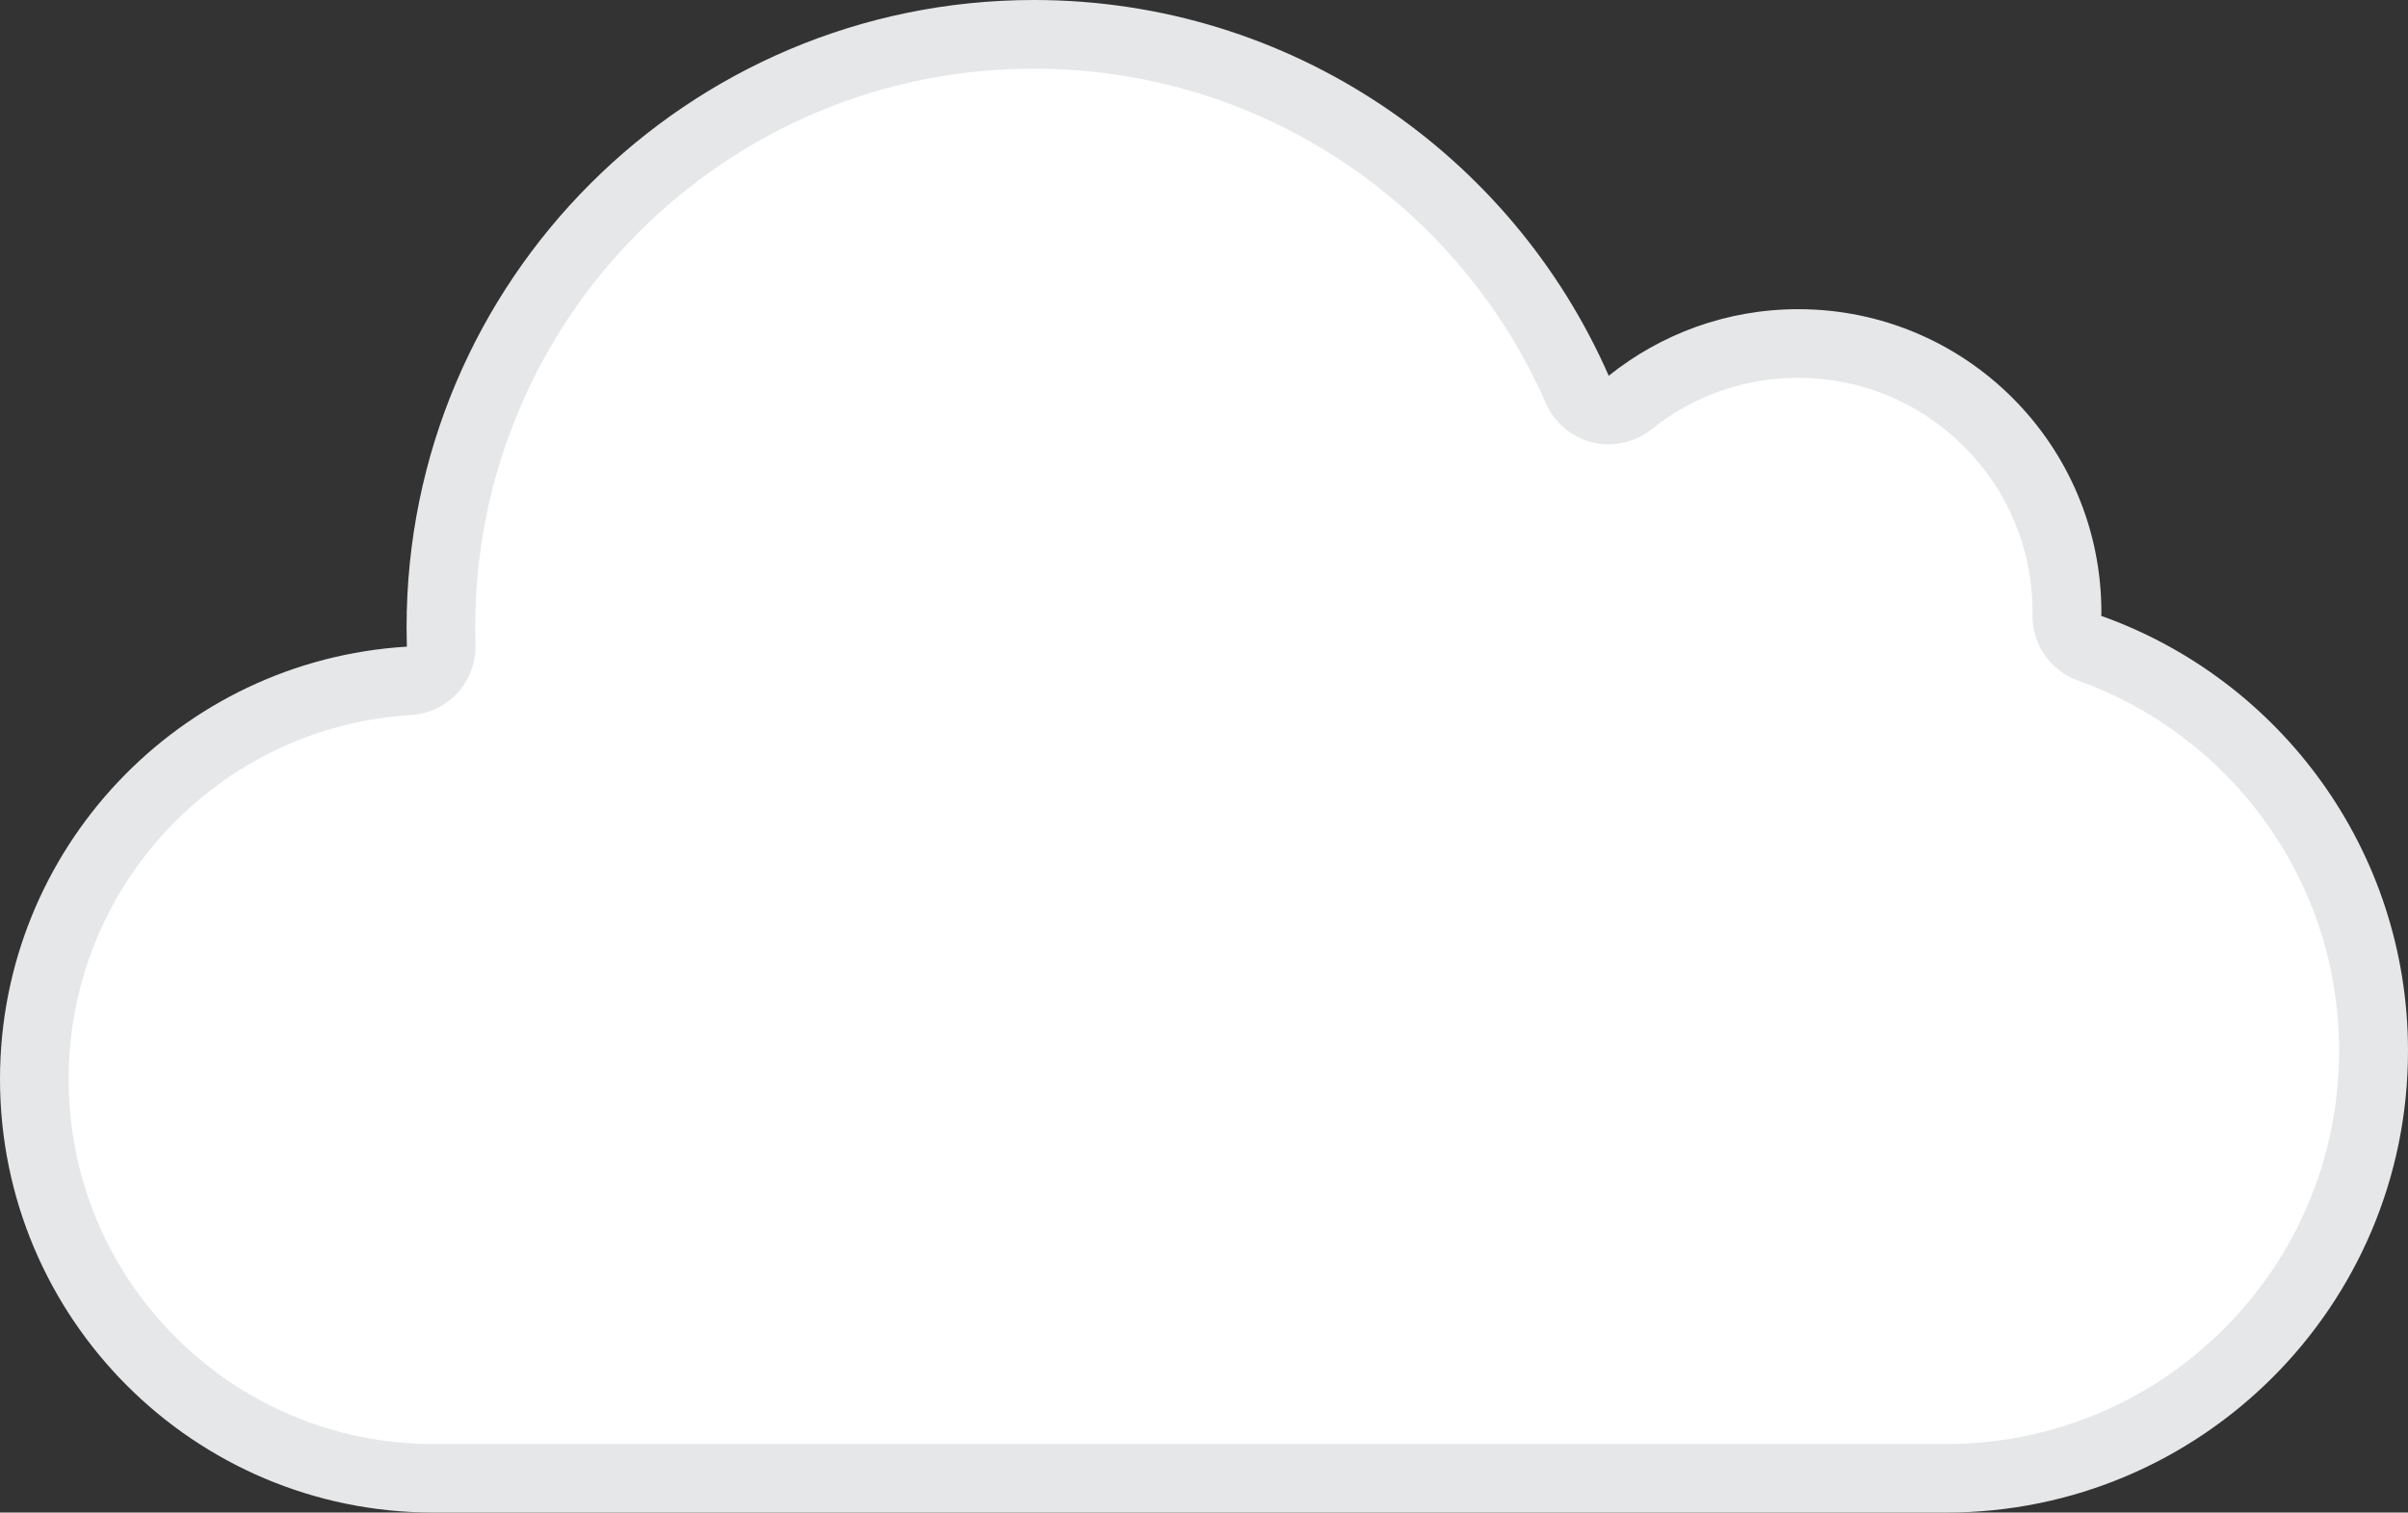
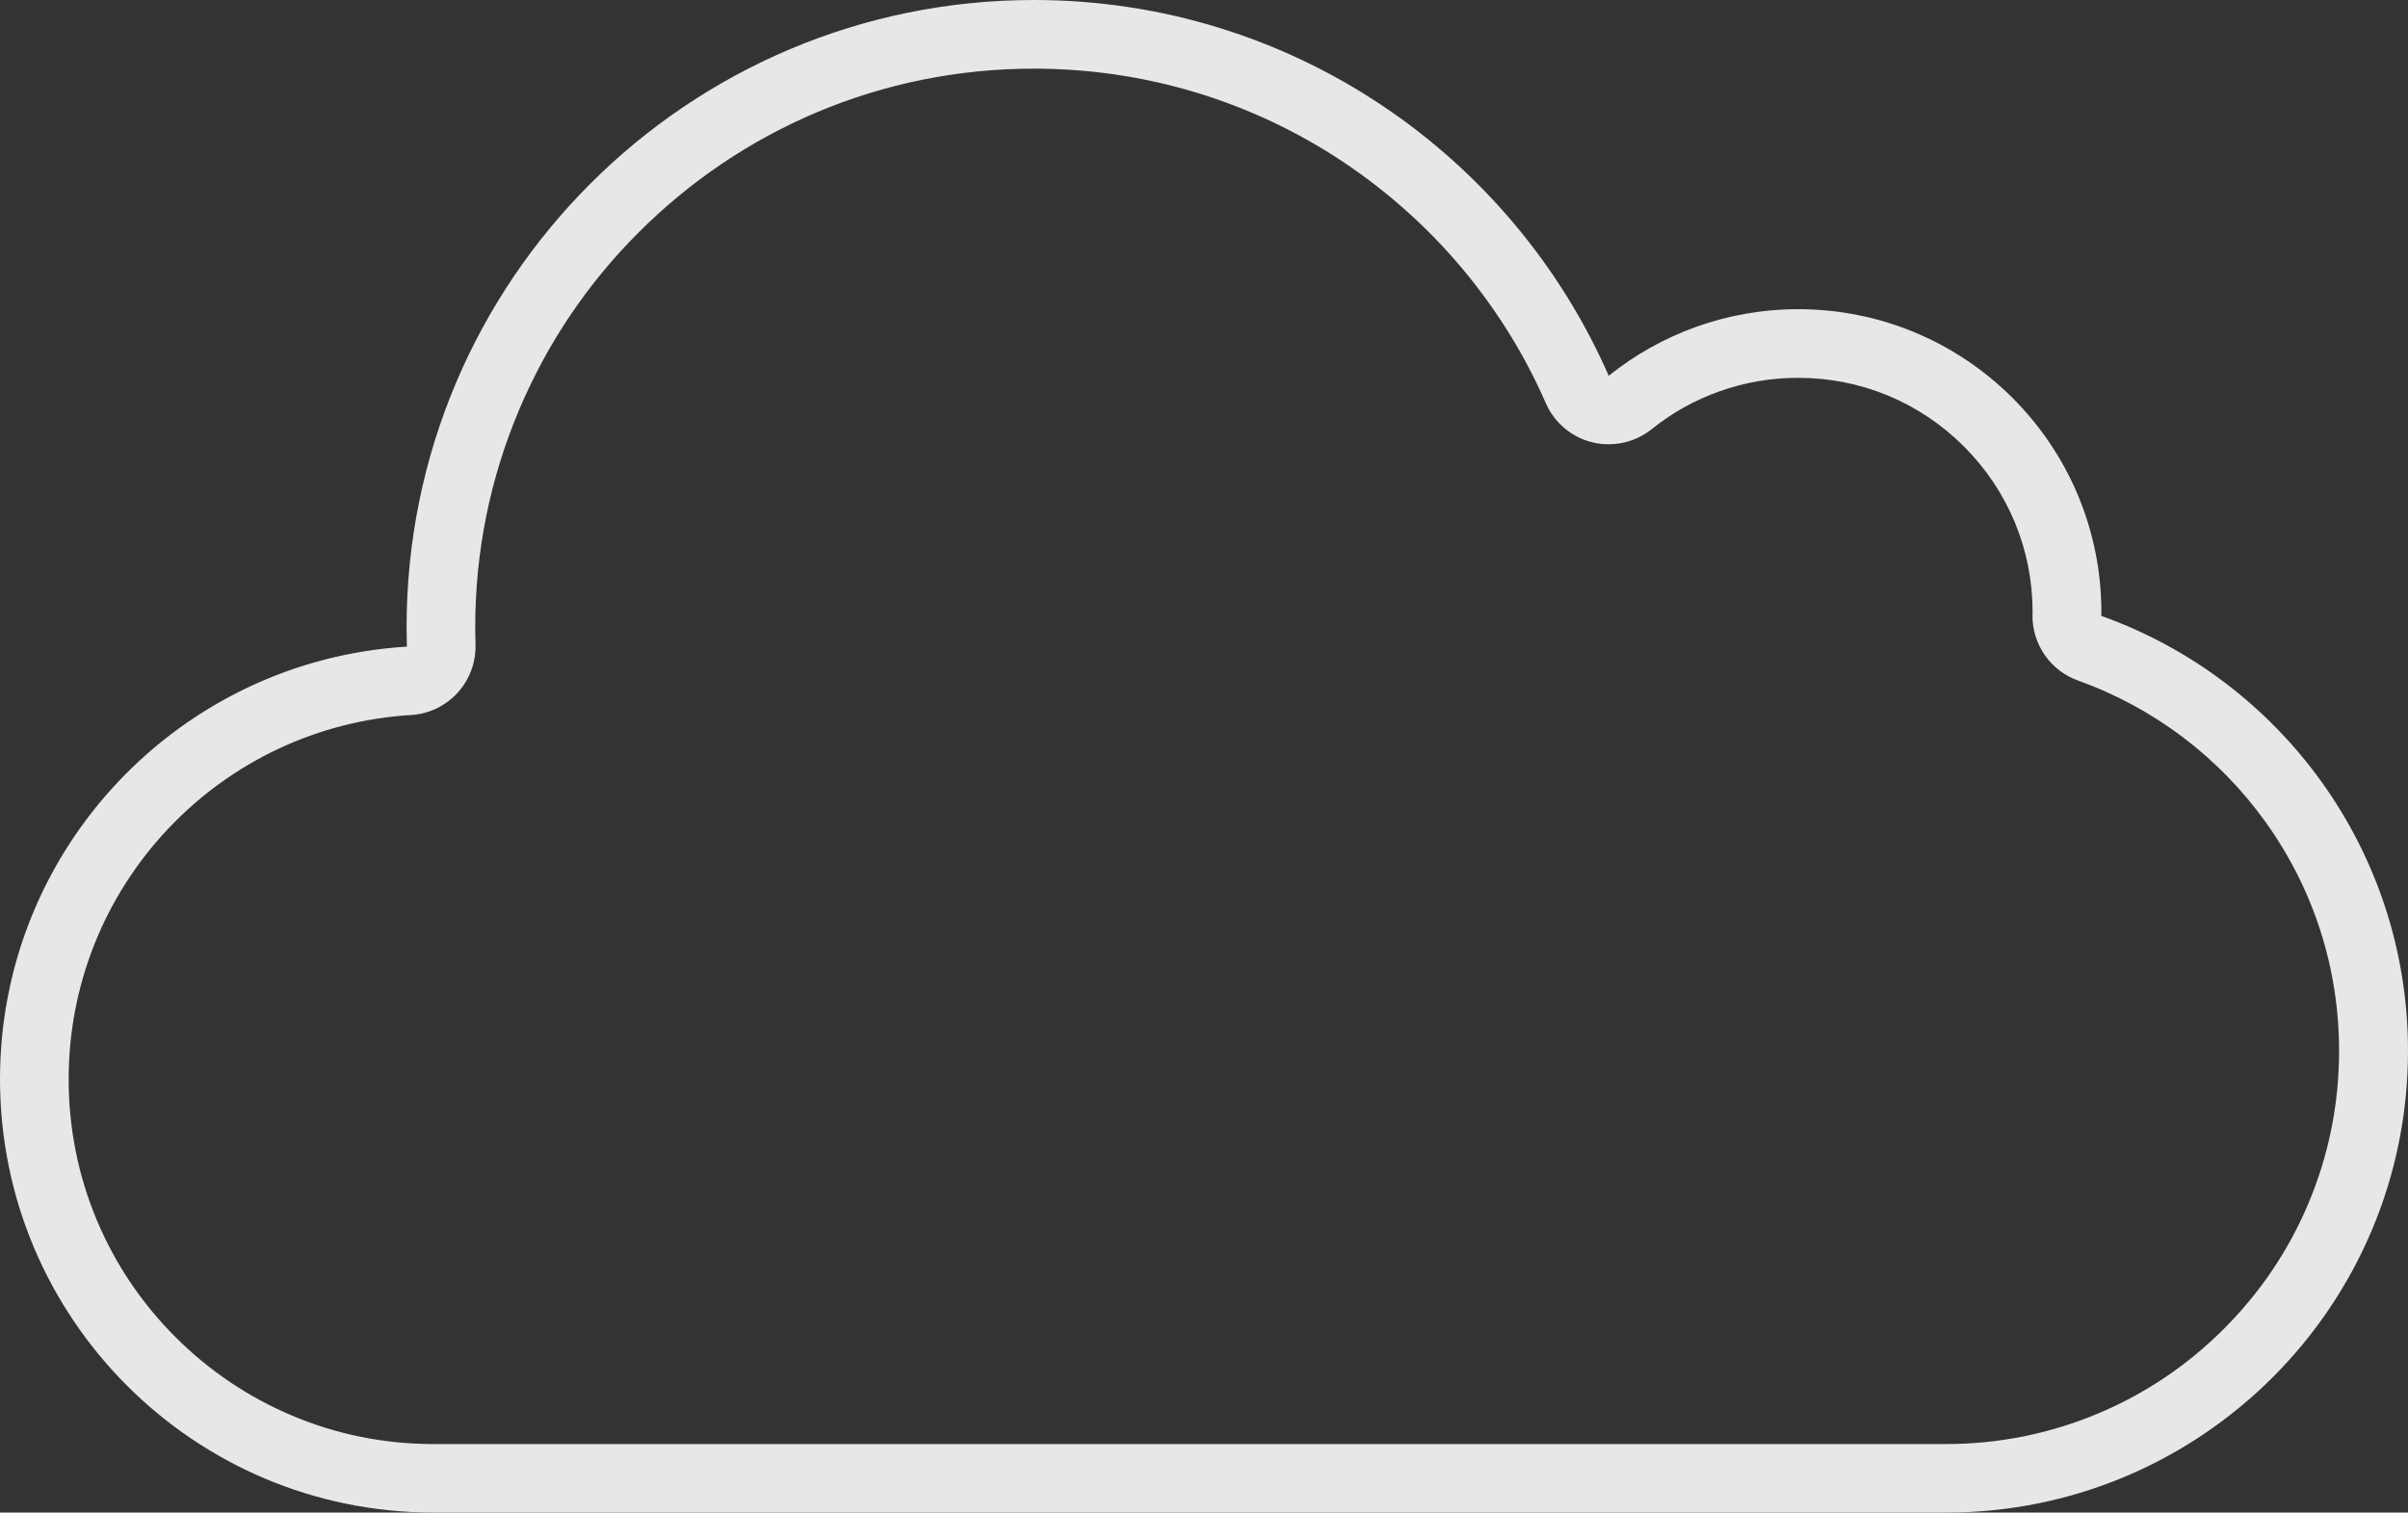
<svg xmlns="http://www.w3.org/2000/svg" version="1.1" id="Layer_1" x="0px" y="0px" width="1753.7px" height="1101.7px" viewBox="0 0 1753.7 1101.7" style="enable-background:new 0 0 1753.7 1101.7;" xml:space="preserve">
  <rect x="0" y="0" width="1753.7" height="1101.7" fill="#333333" stroke="none" />
  <style type="text/css">
	.st0{fill:#FFFFFF;}
	.st1{fill:#E6E7E8;}
</style>
  <g>
-     <path class="st0" d="M315.7,1076.7c-77.6,0-150.6-30.2-205.5-85.1C55.2,936.7,25,863.7,25,786c0-153.4,119.8-280.9,272.8-290.1   c13.5-0.8,23.9-12.2,23.5-25.7c-0.2-5-0.2-9.4-0.2-13.3c0-58.3,11.4-114.9,33.9-168.1c21.8-51.4,52.9-97.6,92.6-137.3   c39.7-39.7,85.9-70.8,137.3-92.6C638.1,36.4,694.7,25,753,25c85.6,0,168.3,25,239.2,72.2c69.2,46.1,123.3,110.6,156.6,186.5   c3.1,7.1,9.4,12.4,16.9,14.2c2,0.5,4,0.7,6,0.7c5.6,0,11.2-1.9,15.6-5.5c35.1-28.1,77.4-43,122.3-43   c107.9,0,195.8,87.8,195.8,195.8c0,0.2,0,0.3,0,0.5c0,0.6,0,1.2,0,1.8c-0.1,10.7,6.6,20.2,16.6,23.8   c59.9,21.4,111.3,60.1,148.6,112c38.1,53,58.2,115.7,58.2,181.2c0,83.1-32.4,161.3-91.2,220.1c-58.8,58.8-137,91.2-220.1,91.2   H315.7z" />
    <path class="st1" d="M753,50c80.6,0,158.5,23.5,225.3,68c32.2,21.5,61.2,47.4,86.2,77.1c25.1,29.9,45.8,63,61.3,98.6   c6.2,14.2,18.8,24.8,33.9,28.5c3.9,1,7.9,1.4,11.9,1.4c11.3,0,22.3-3.8,31.3-11c14.8-11.9,31.4-21.2,49.2-27.5   c18.4-6.6,37.7-9.9,57.5-9.9c45.6,0,88.5,17.8,120.7,50c32.2,32.2,49.9,74.9,50,120.3l0,0.1c0,0.8-0.1,1.6-0.1,2.4   c-0.2,21.4,13.1,40.5,33.2,47.7c27.4,9.8,53.1,23.7,76.4,41.3c23.1,17.5,43.4,38.3,60.2,61.8c35,48.8,53.5,106.4,53.5,166.7   c0,38.7-7.6,76.2-22.5,111.4c-14.4,34.1-35.1,64.7-61.4,91c-26.3,26.3-56.9,47-91,61.4c-35.3,14.9-72.8,22.5-111.4,22.5H315.7   c-35.9,0-70.7-7-103.4-20.9c-31.6-13.4-60-32.5-84.5-57c-24.4-24.4-43.6-52.8-57-84.5C57,856.7,50,821.9,50,786   c0-68.1,25.8-132.9,72.5-182.4c46.6-49.3,109.4-78.7,176.8-82.8c27-1.6,47.8-24.4,47-51.4c-0.1-4.7-0.2-8.9-0.2-12.6   c0-55,10.8-108.2,32-158.4c20.5-48.4,49.8-92,87.2-129.3s80.9-66.7,129.3-87.2C644.7,60.8,698,50,753,50 M753,0   C500.6,0,296.1,204.6,296.1,456.9c0,4.7,0.1,9.4,0.2,14.1C131,481,0,618.2,0,786c0,174.3,141.3,315.7,315.7,315.7h1101.7   c185.7,0,336.3-150.6,336.3-336.3c0-146.1-93.2-270.5-223.4-316.8c0-0.9,0.1-1.7,0.1-2.6c0-121.9-98.8-220.8-220.8-220.8   c-52.2,0-100.2,18.2-138,48.5C1101,112.6,940.1,0,753,0L753,0z" />
  </g>
</svg>